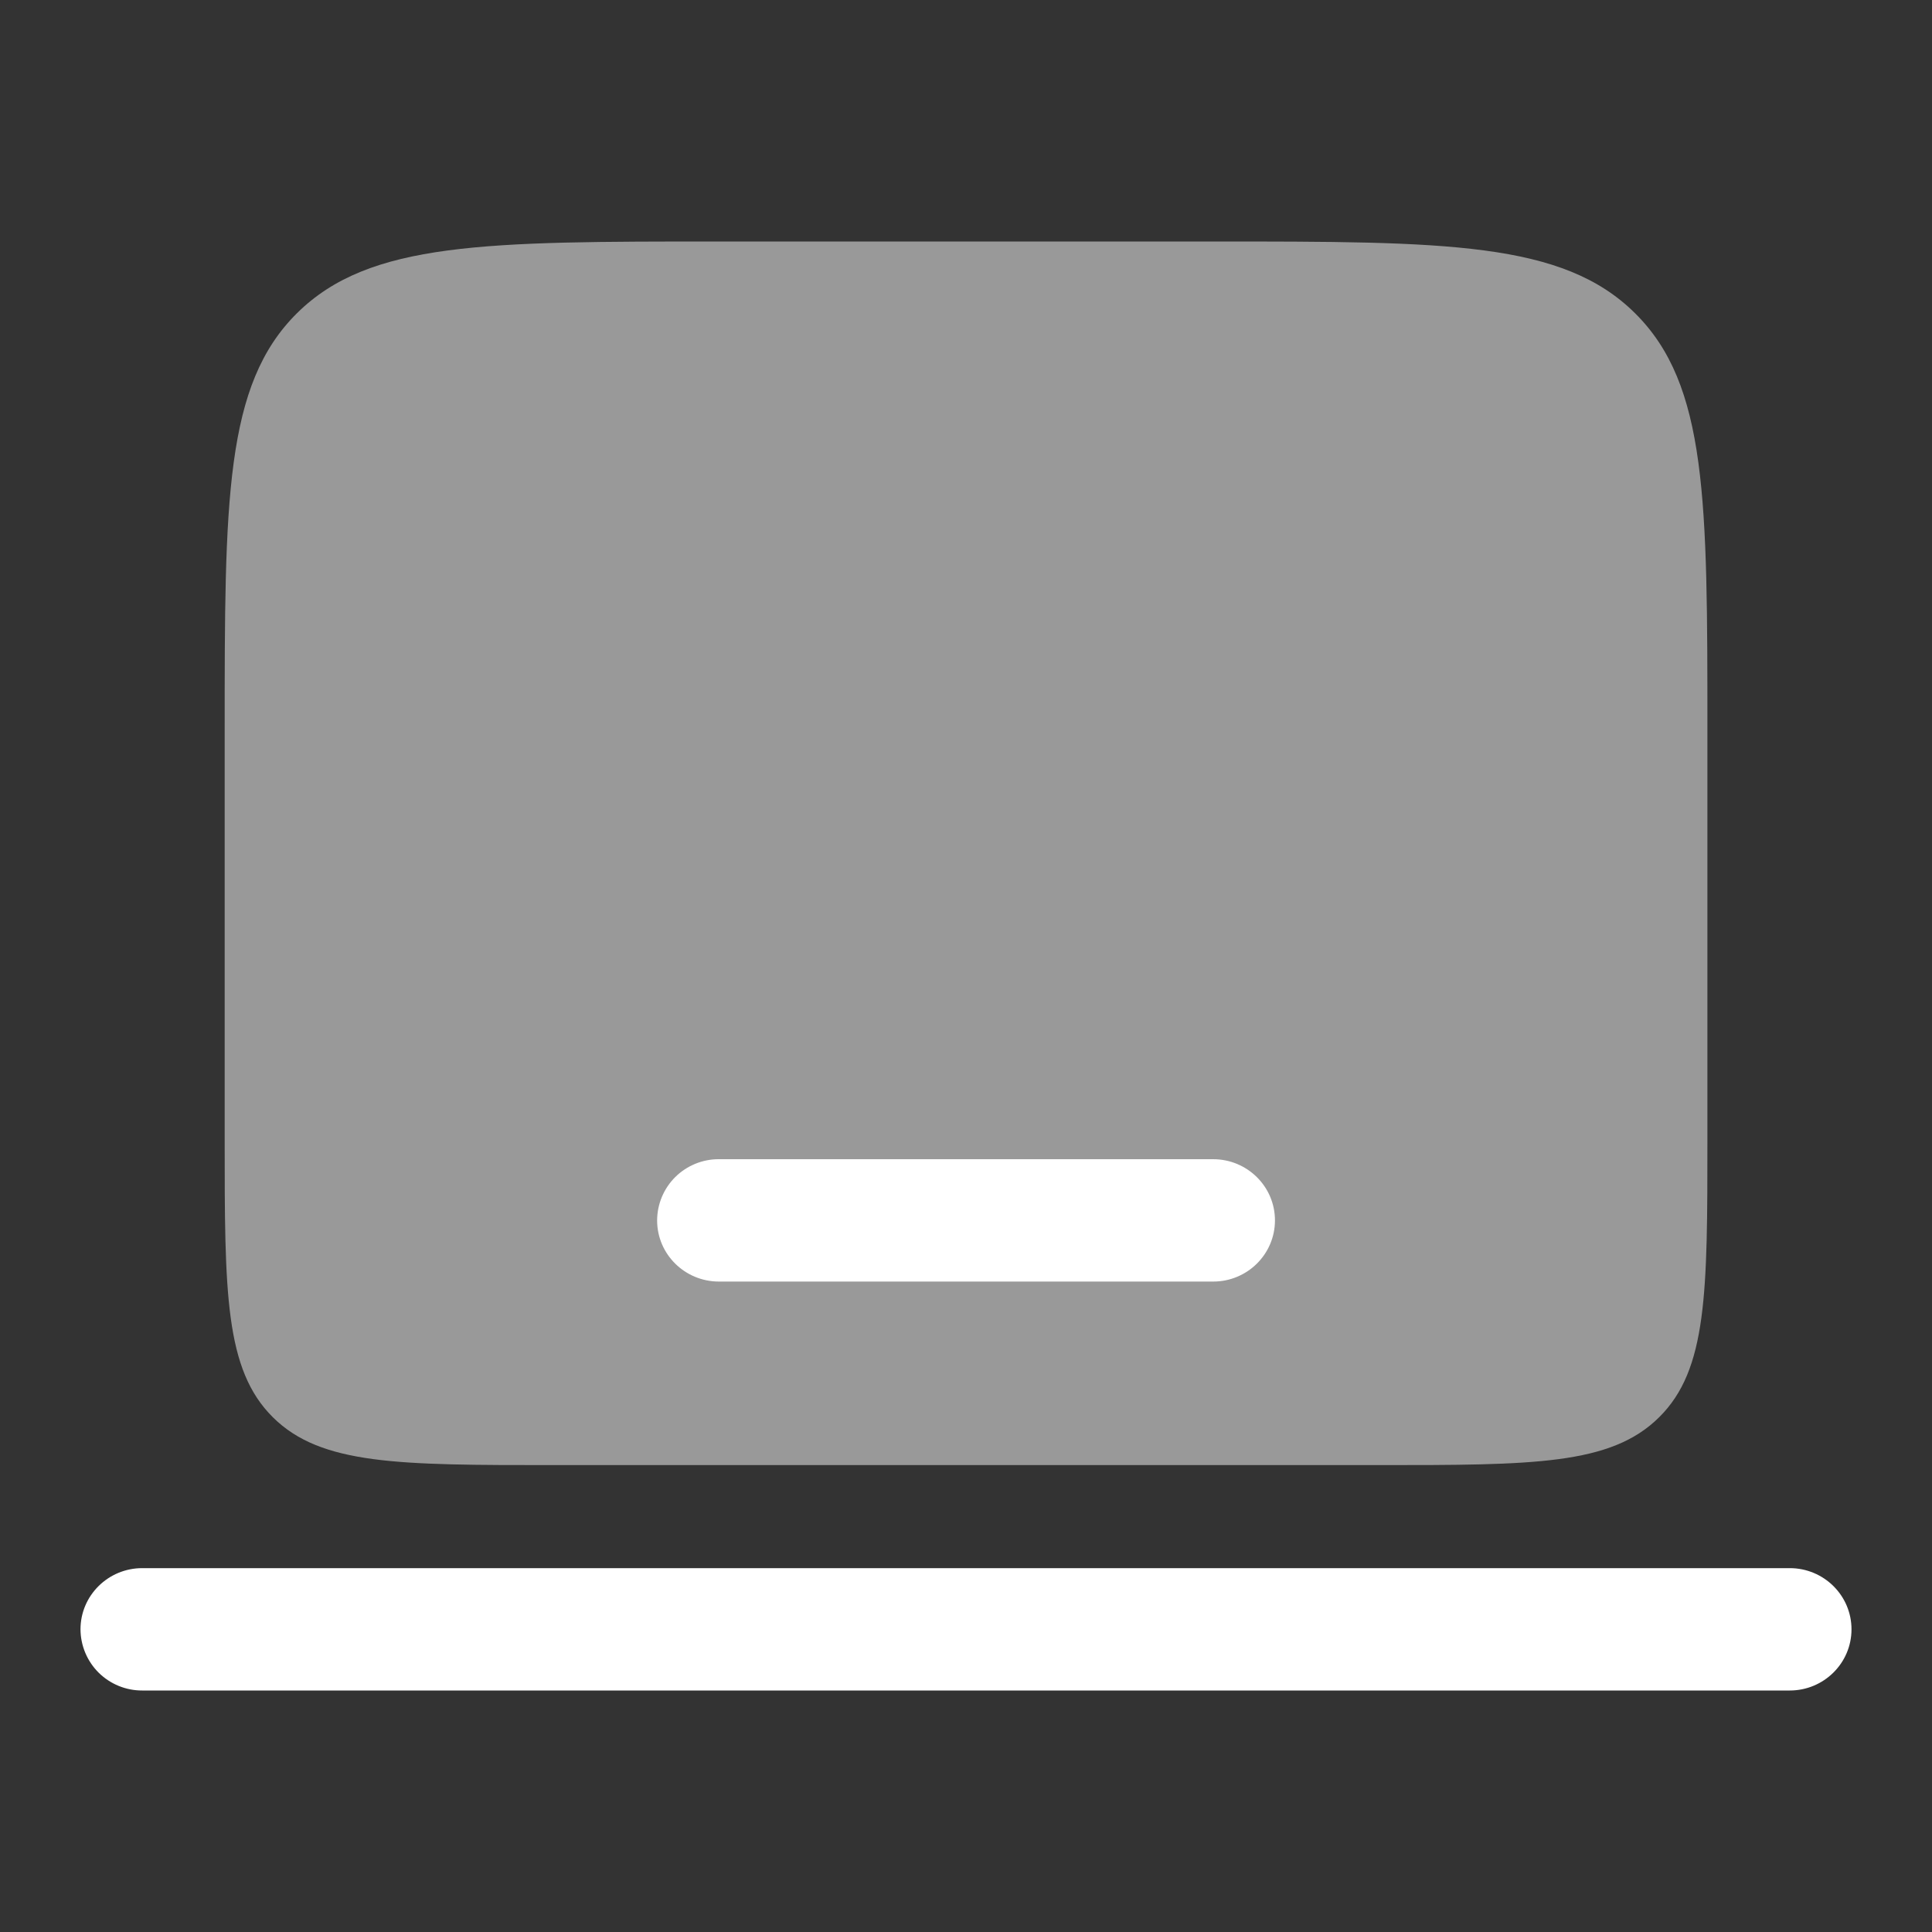
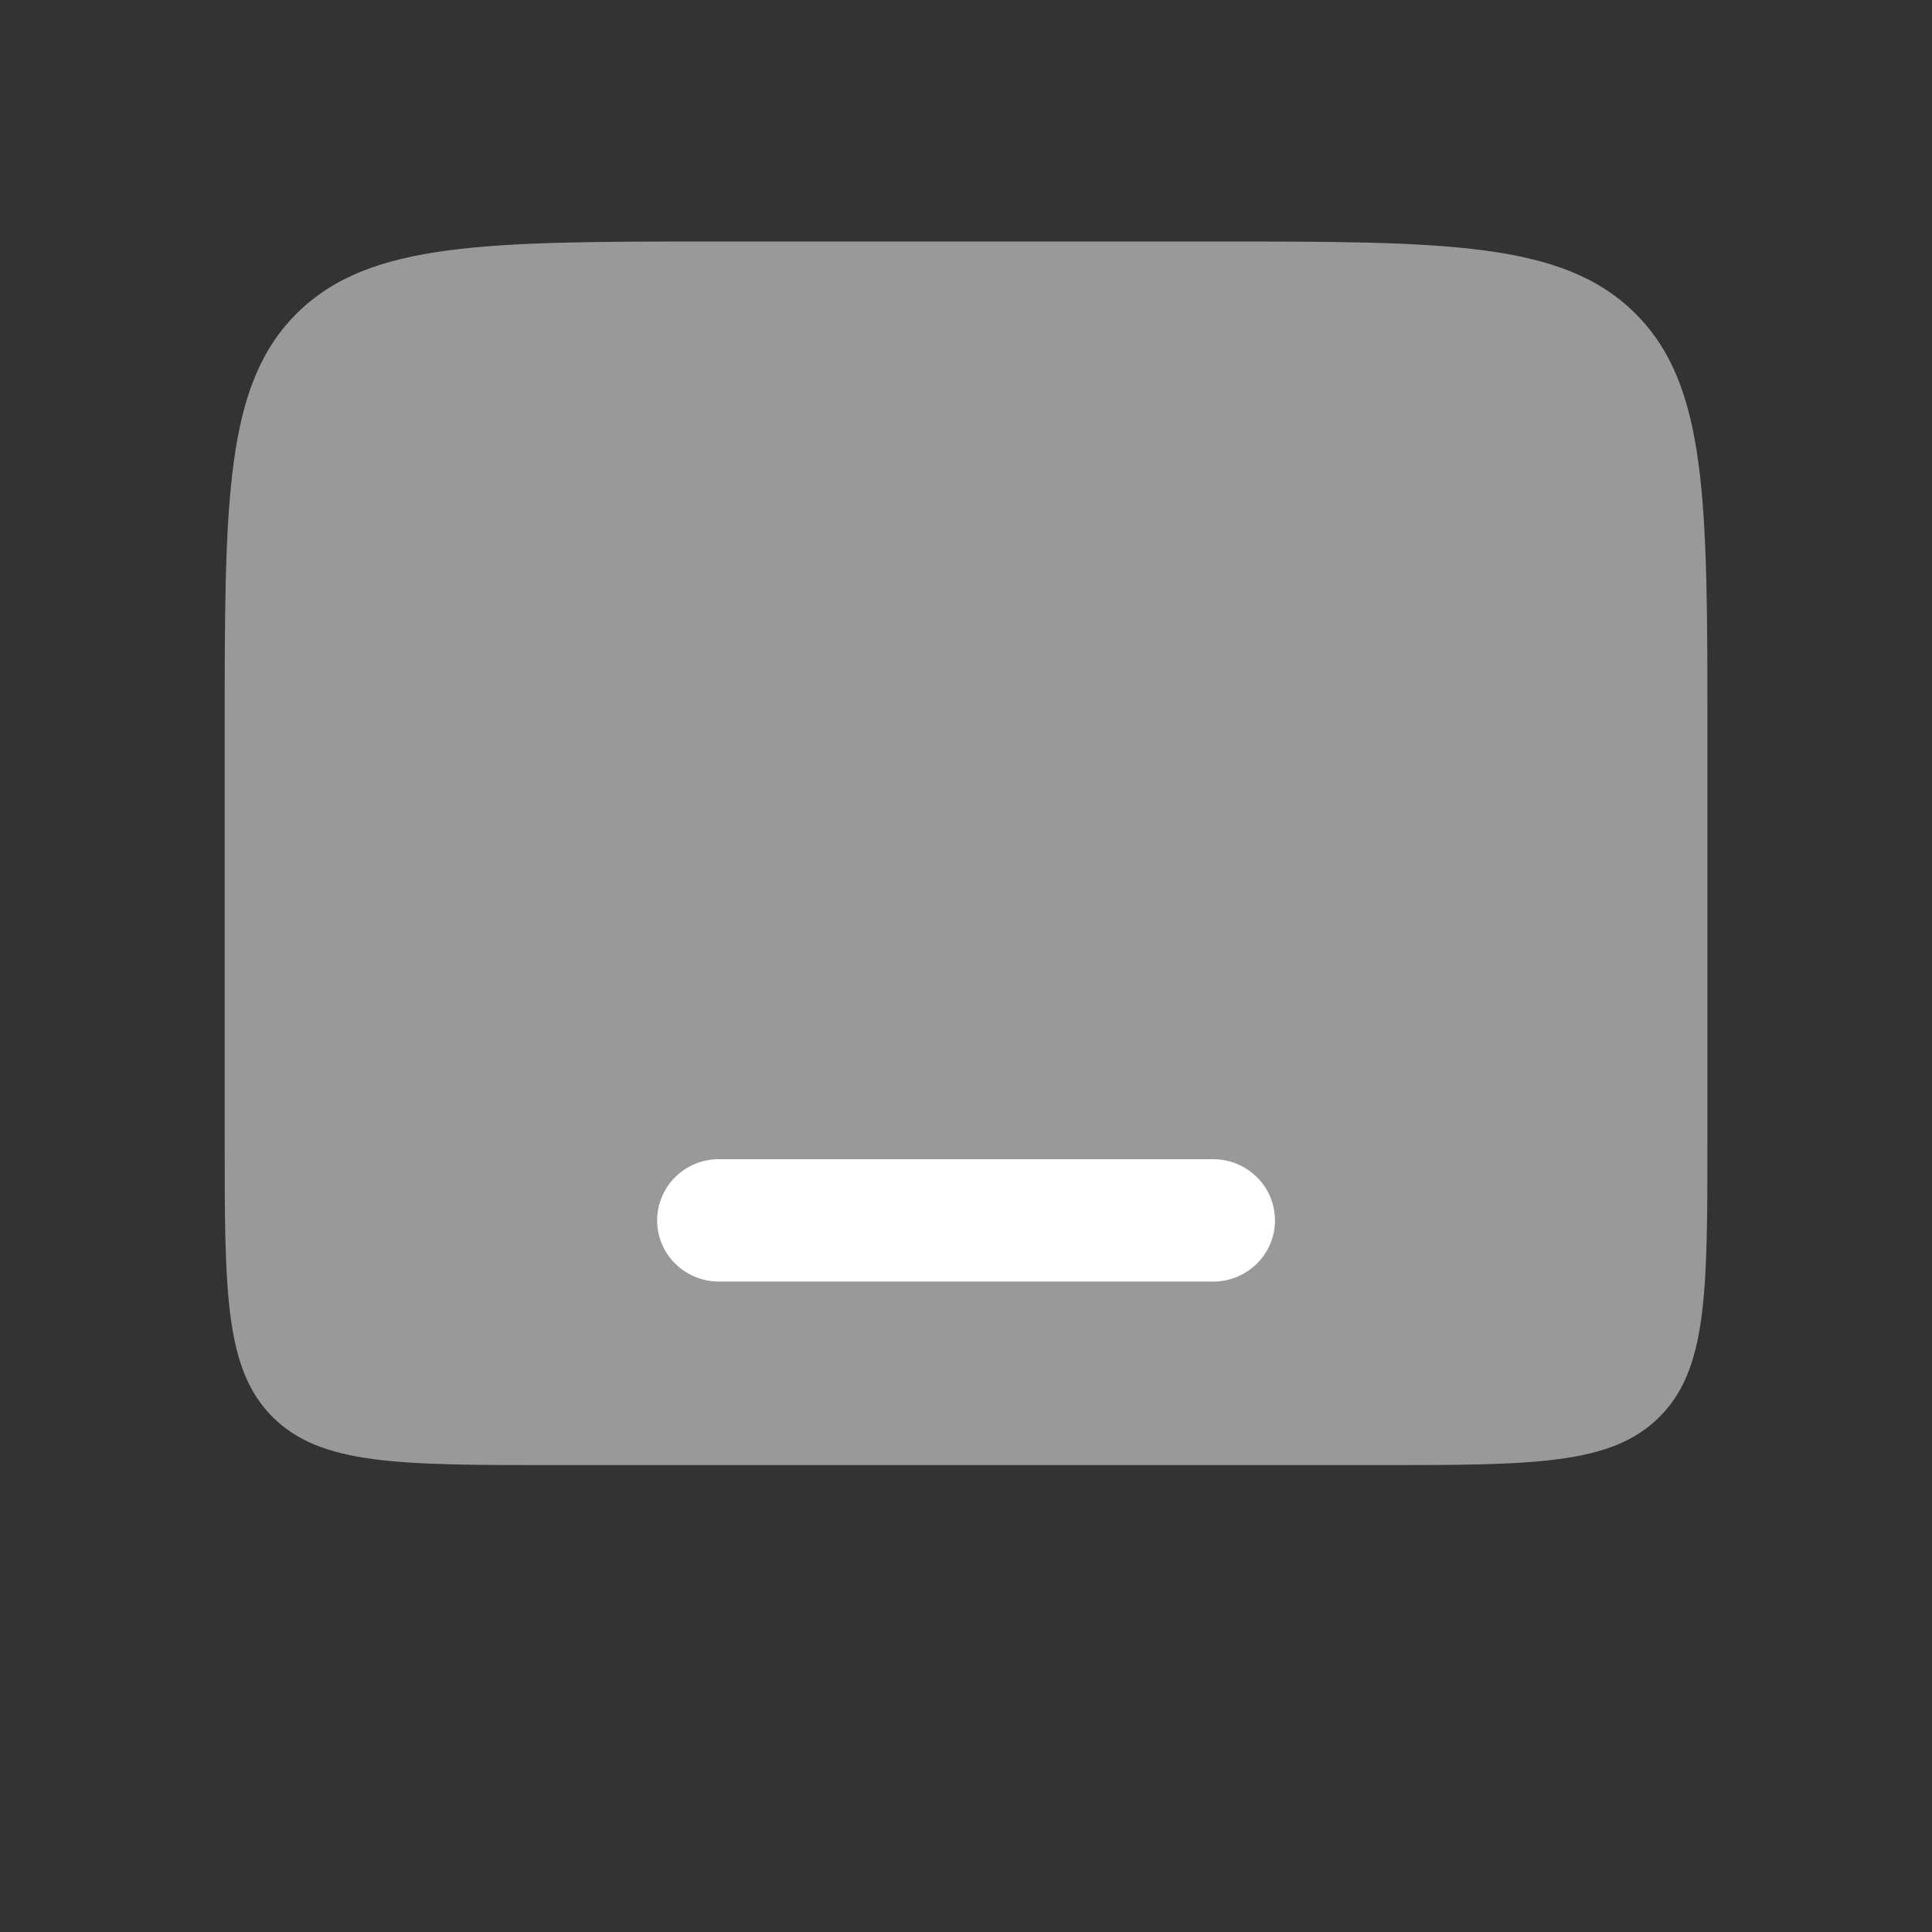
<svg xmlns="http://www.w3.org/2000/svg" width="24" height="24" viewBox="0 0 24 24" fill="none">
  <rect x="0" y="0" width="24" height="24" fill="#333333" stroke="none" />
-   <path fill-rule="evenodd" clip-rule="evenodd" d="M1 20.24C1 19.82 1.344 19.48 1.767 19.48H22.233C22.656 19.48 23 19.82 23 20.24C23 20.66 22.656 21 22.233 21H1.767C1.565 21.001 1.37 20.921 1.226 20.779C1.082 20.636 1.001 20.442 1 20.24Z" fill="white" />
  <path opacity="0.5" d="M3.69 3.89C2.791 4.78 2.791 6.214 2.791 9.08V14.147C2.791 16.057 2.791 17.013 3.391 17.607C3.99 18.2 4.955 18.2 6.884 18.2H17.117C19.047 18.2 20.011 18.2 20.61 17.606C21.21 17.013 21.21 16.057 21.21 14.146V9.08C21.21 6.214 21.21 4.78 20.31 3.89C19.412 3 17.965 3 15.07 3H8.93C6.036 3 4.59 3 3.69 3.89Z" fill="white" />
  <path d="M8.93 14.4C8.728 14.399 8.533 14.479 8.389 14.621C8.245 14.764 8.164 14.957 8.163 15.16C8.163 15.58 8.507 15.92 8.931 15.92H15.071C15.494 15.92 15.838 15.58 15.838 15.16C15.838 14.74 15.494 14.4 15.07 14.4H8.93Z" fill="white" />
</svg>